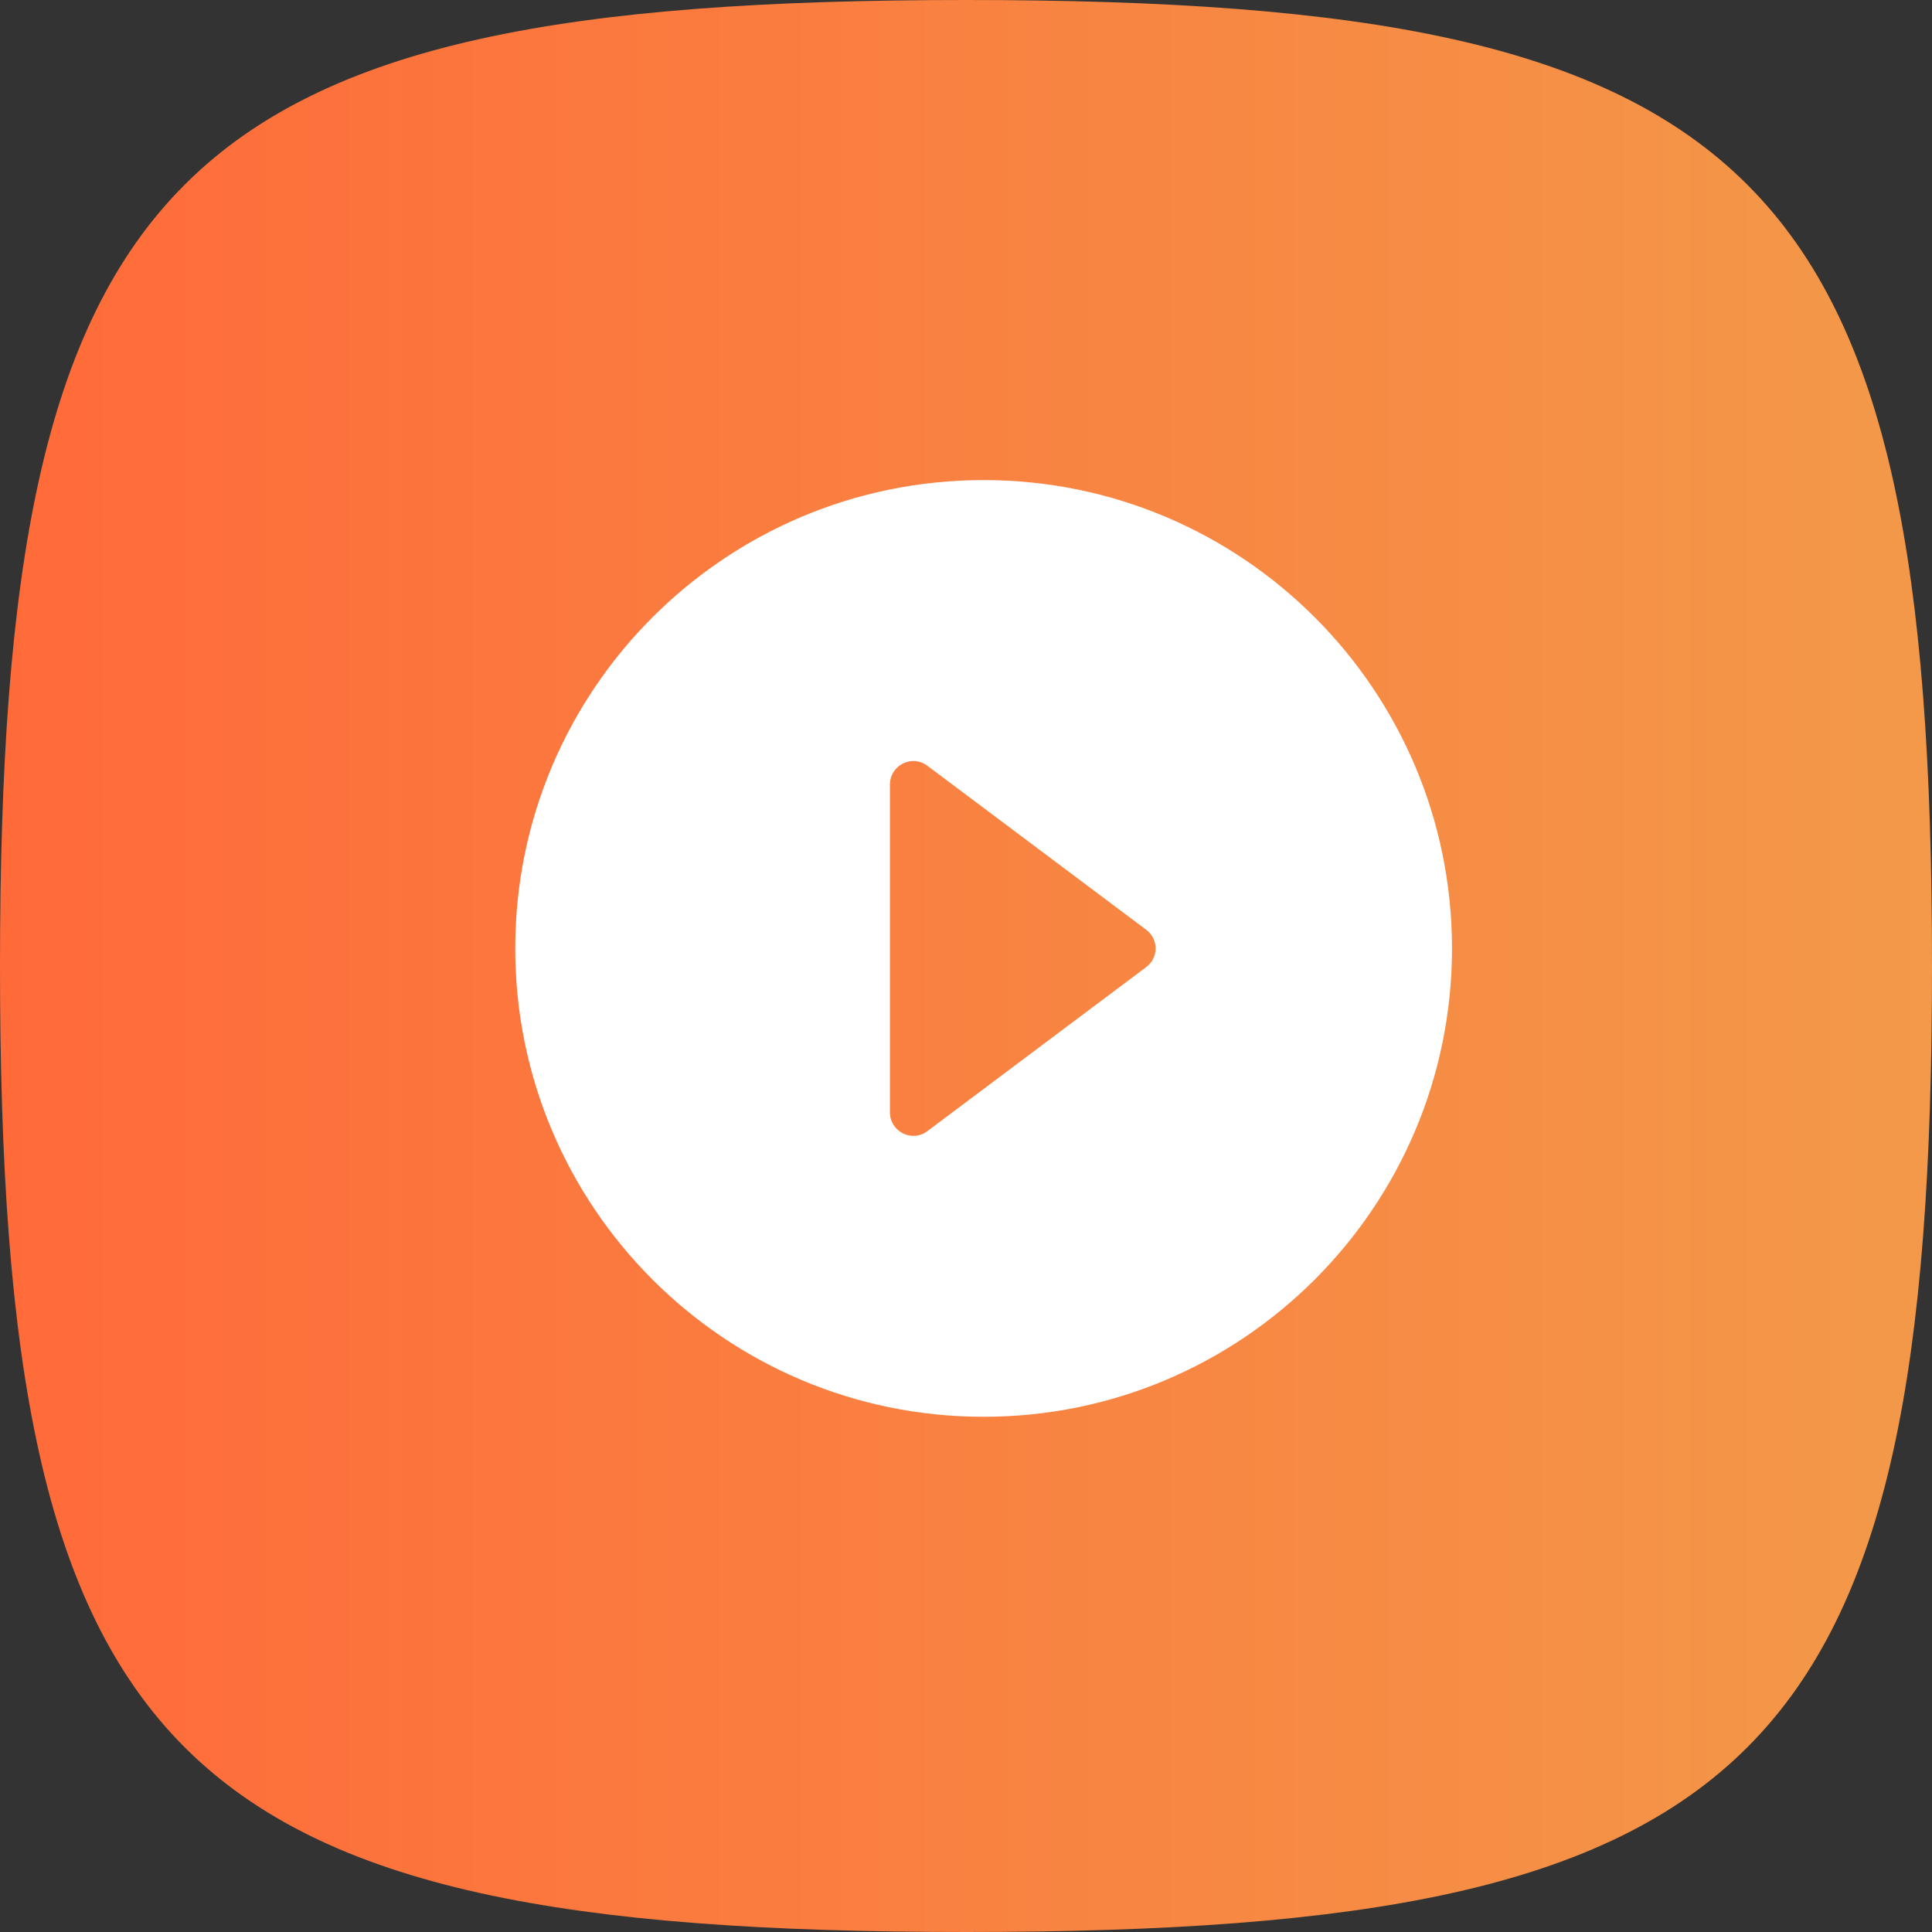
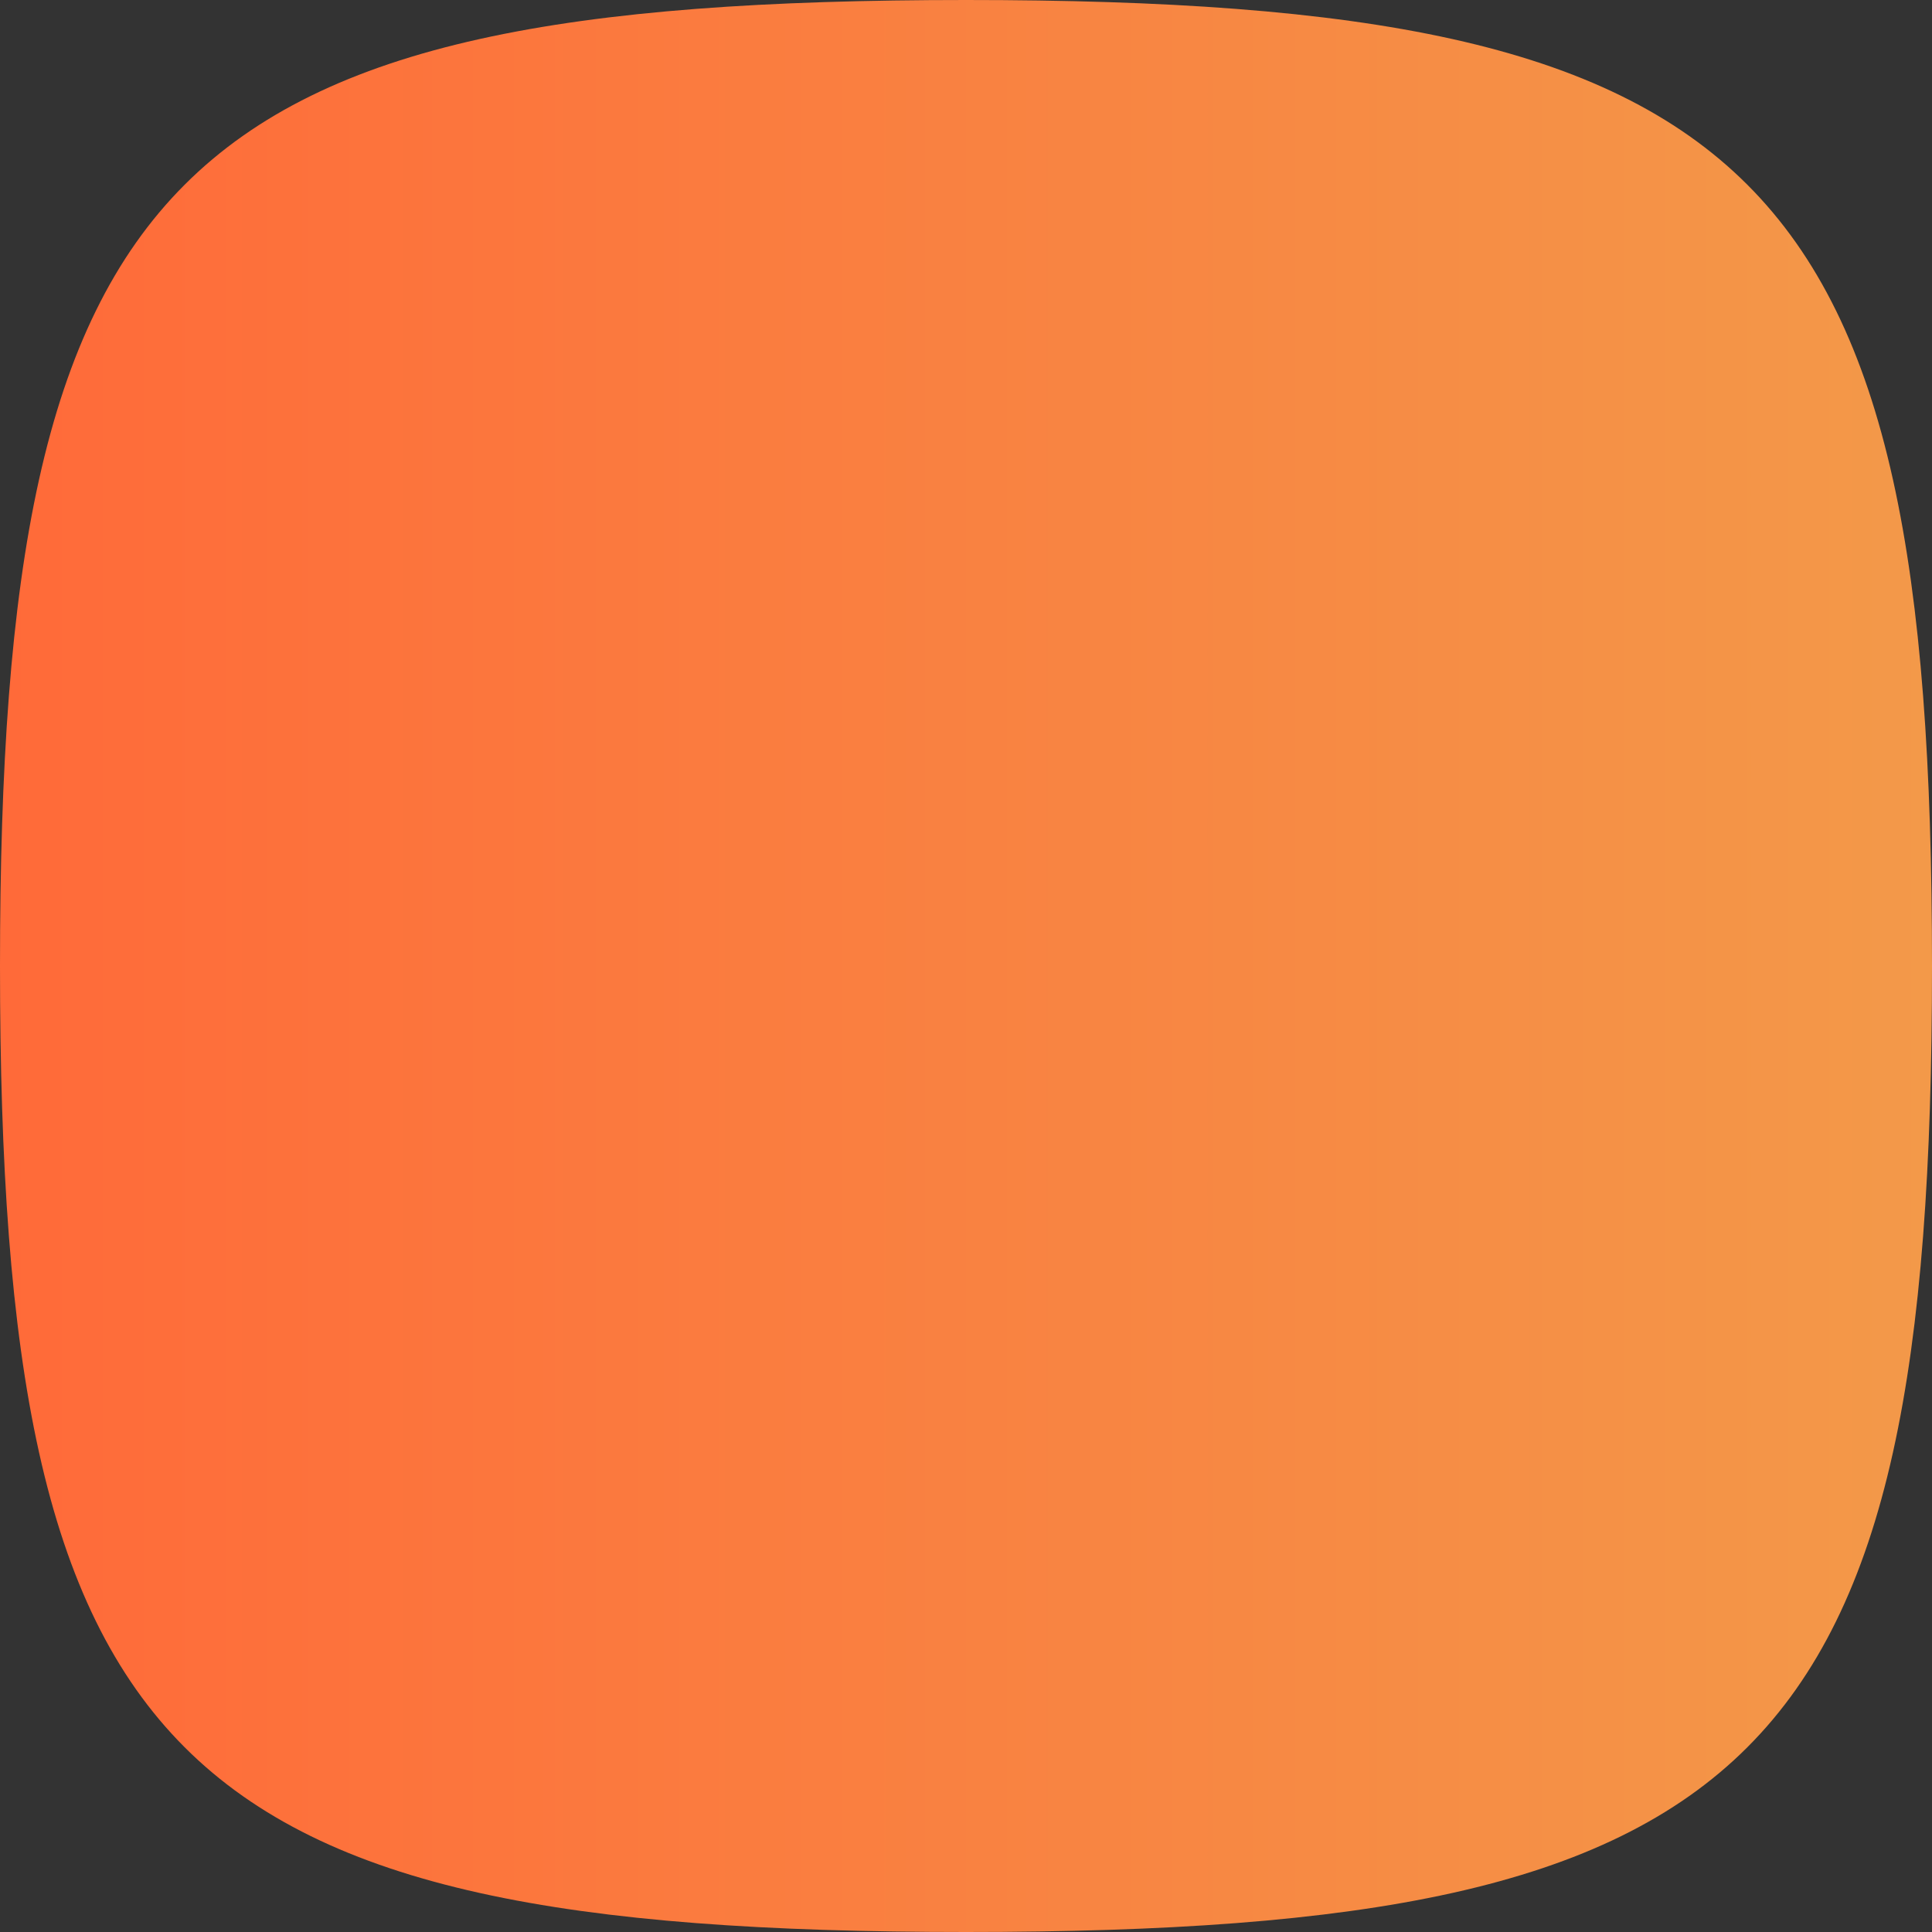
<svg xmlns="http://www.w3.org/2000/svg" width="55" height="55" viewBox="0 0 55 55" fill="none">
  <rect x="0" y="0" width="55" height="55" fill="#333333" stroke="none" />
  <path d="M0 27.5C0 4.854 4.854 0 27.5 0C50.146 0 55 4.854 55 27.5C55 50.146 50.146 55 27.5 55C4.854 55 0 50.146 0 27.5Z" fill="url(#paint0_linear_4127_31762)" />
-   <path fill-rule="evenodd" clip-rule="evenodd" d="M14.668 27C14.668 19.64 20.641 13.667 28.001 13.667C35.361 13.667 41.335 19.64 41.335 27C41.335 34.36 35.361 40.333 28.001 40.333C20.641 40.333 14.668 34.36 14.668 27ZM26.401 21.8C25.961 21.467 25.335 21.787 25.335 22.333V31.667C25.335 32.213 25.961 32.533 26.401 32.2L32.628 27.533C32.988 27.267 32.988 26.733 32.628 26.467L26.401 21.8Z" fill="white" />
  <defs>
    <linearGradient id="paint0_linear_4127_31762" x1="0" y1="27.5" x2="55" y2="27.5" gradientUnits="userSpaceOnUse">
      <stop stop-color="#FF6A39" />
      <stop offset="1" stop-color="#F39949" />
    </linearGradient>
  </defs>
</svg>